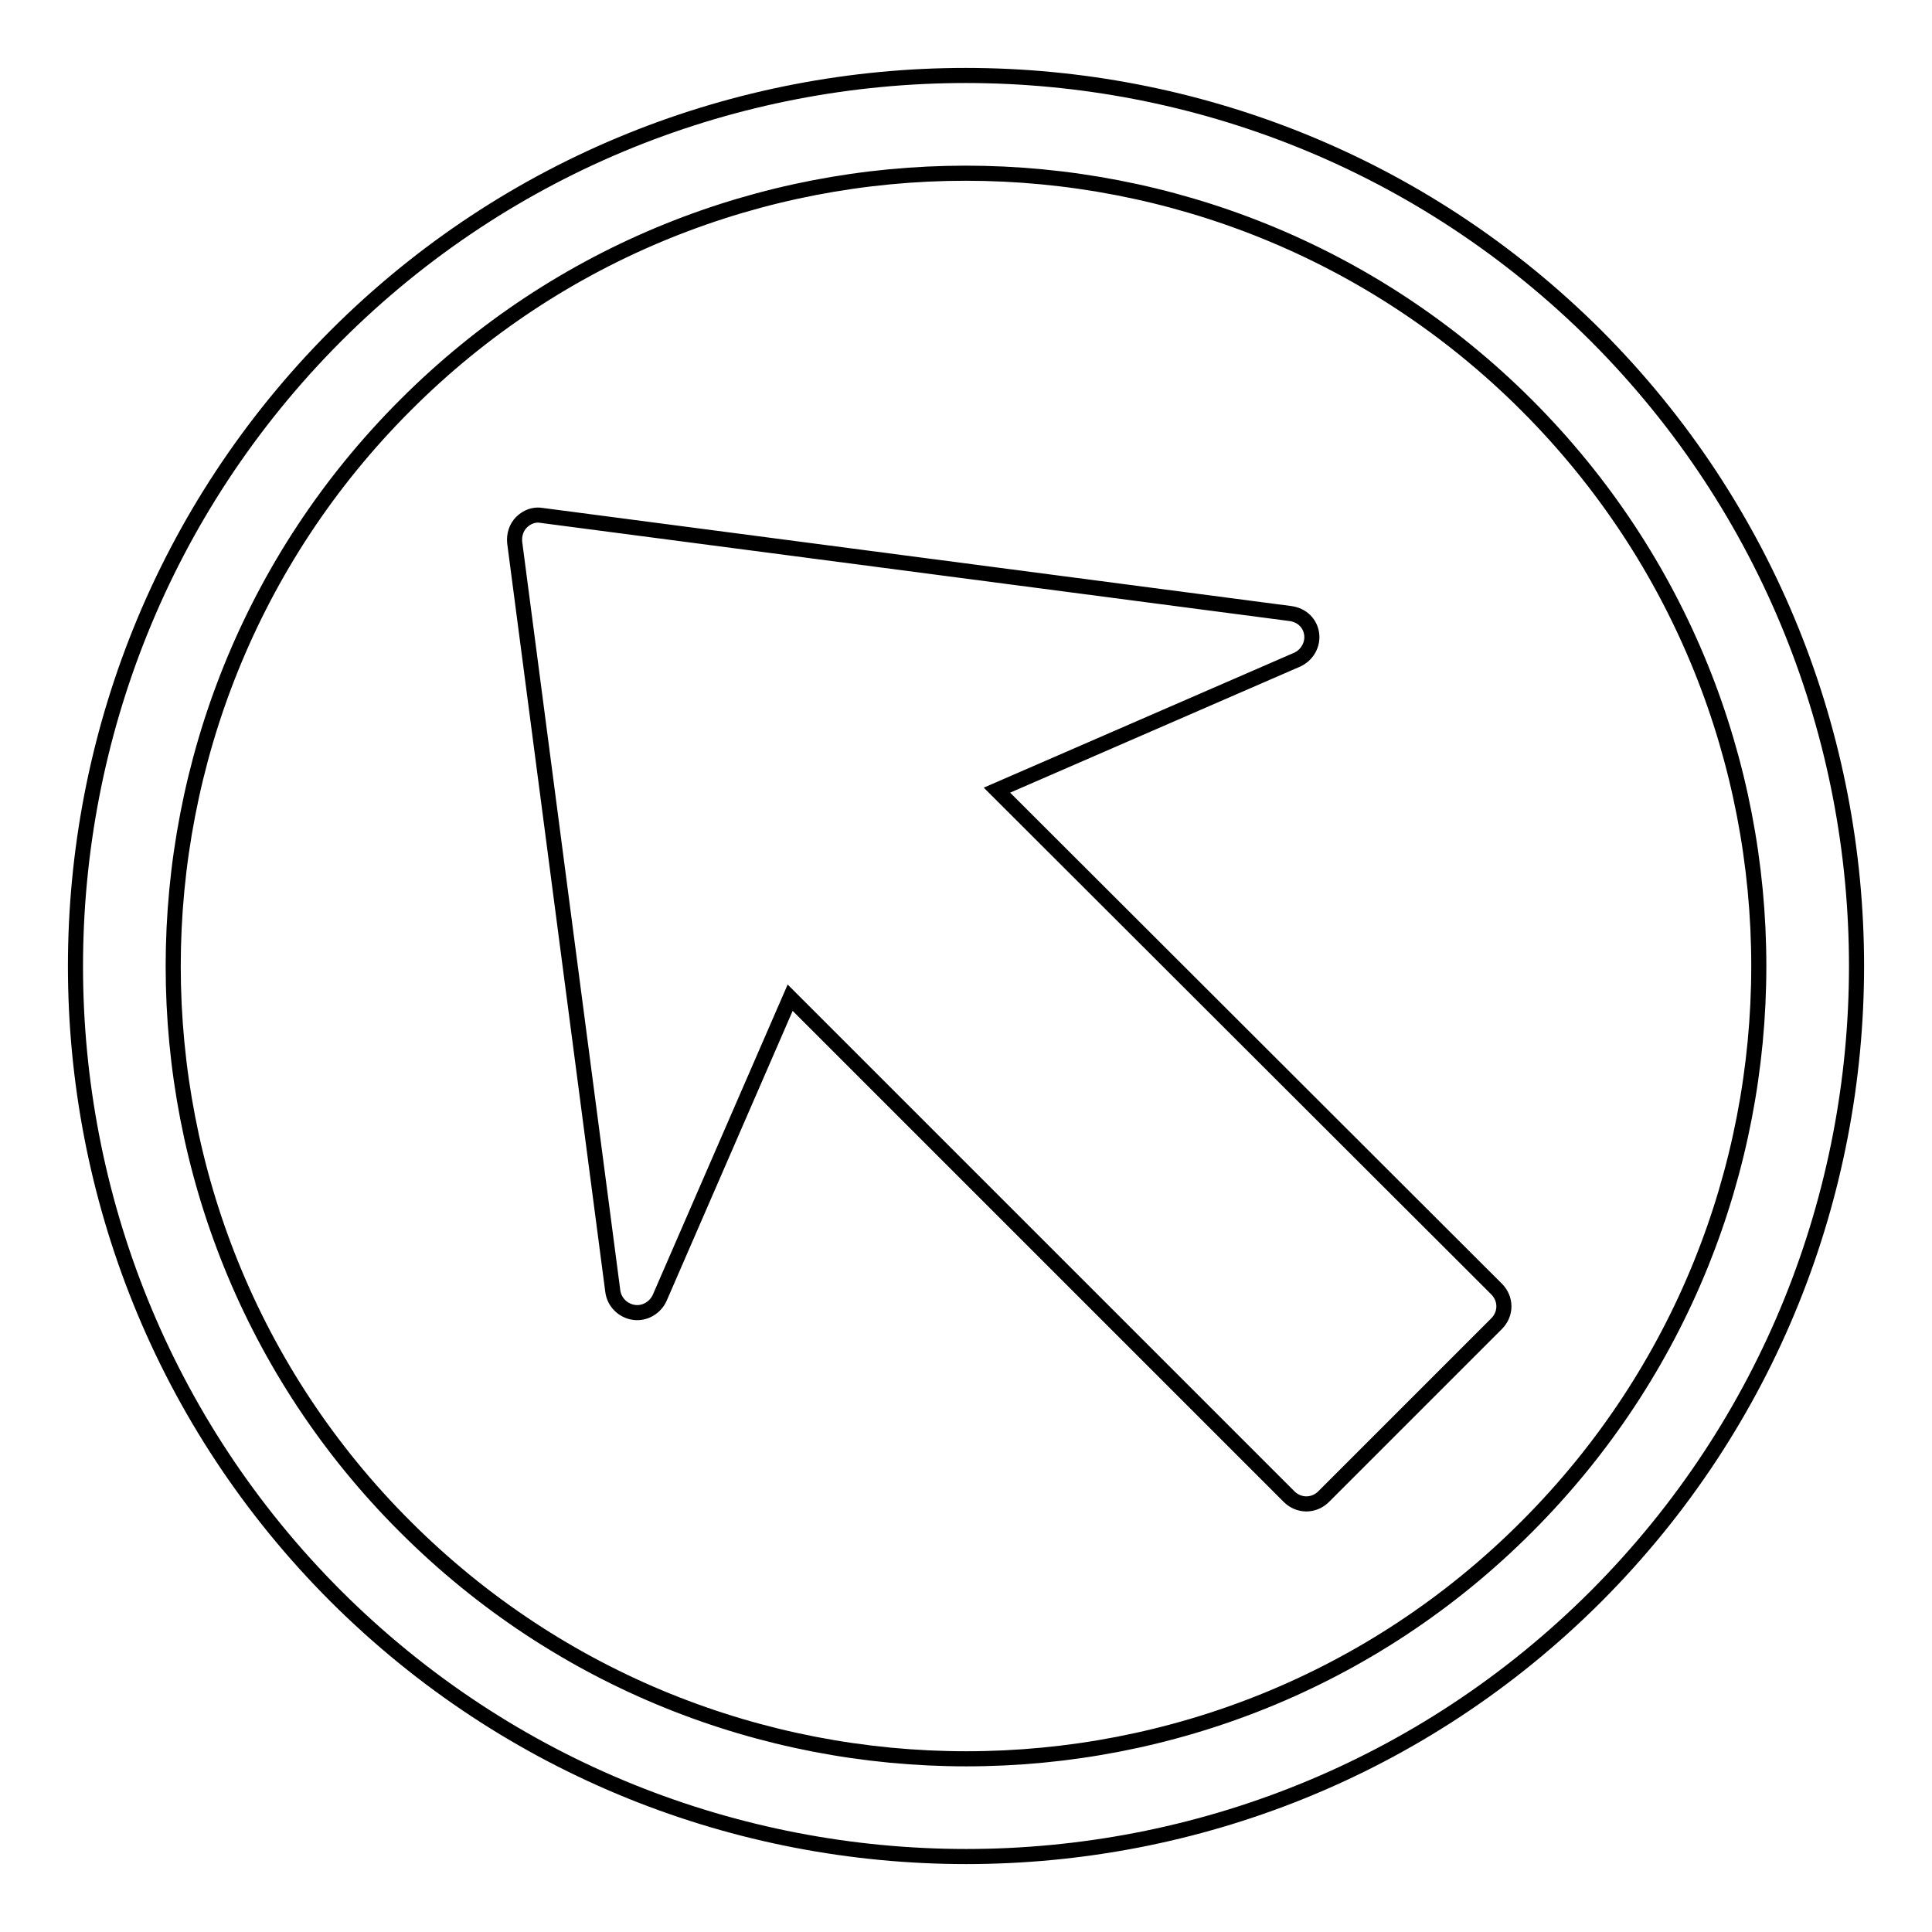
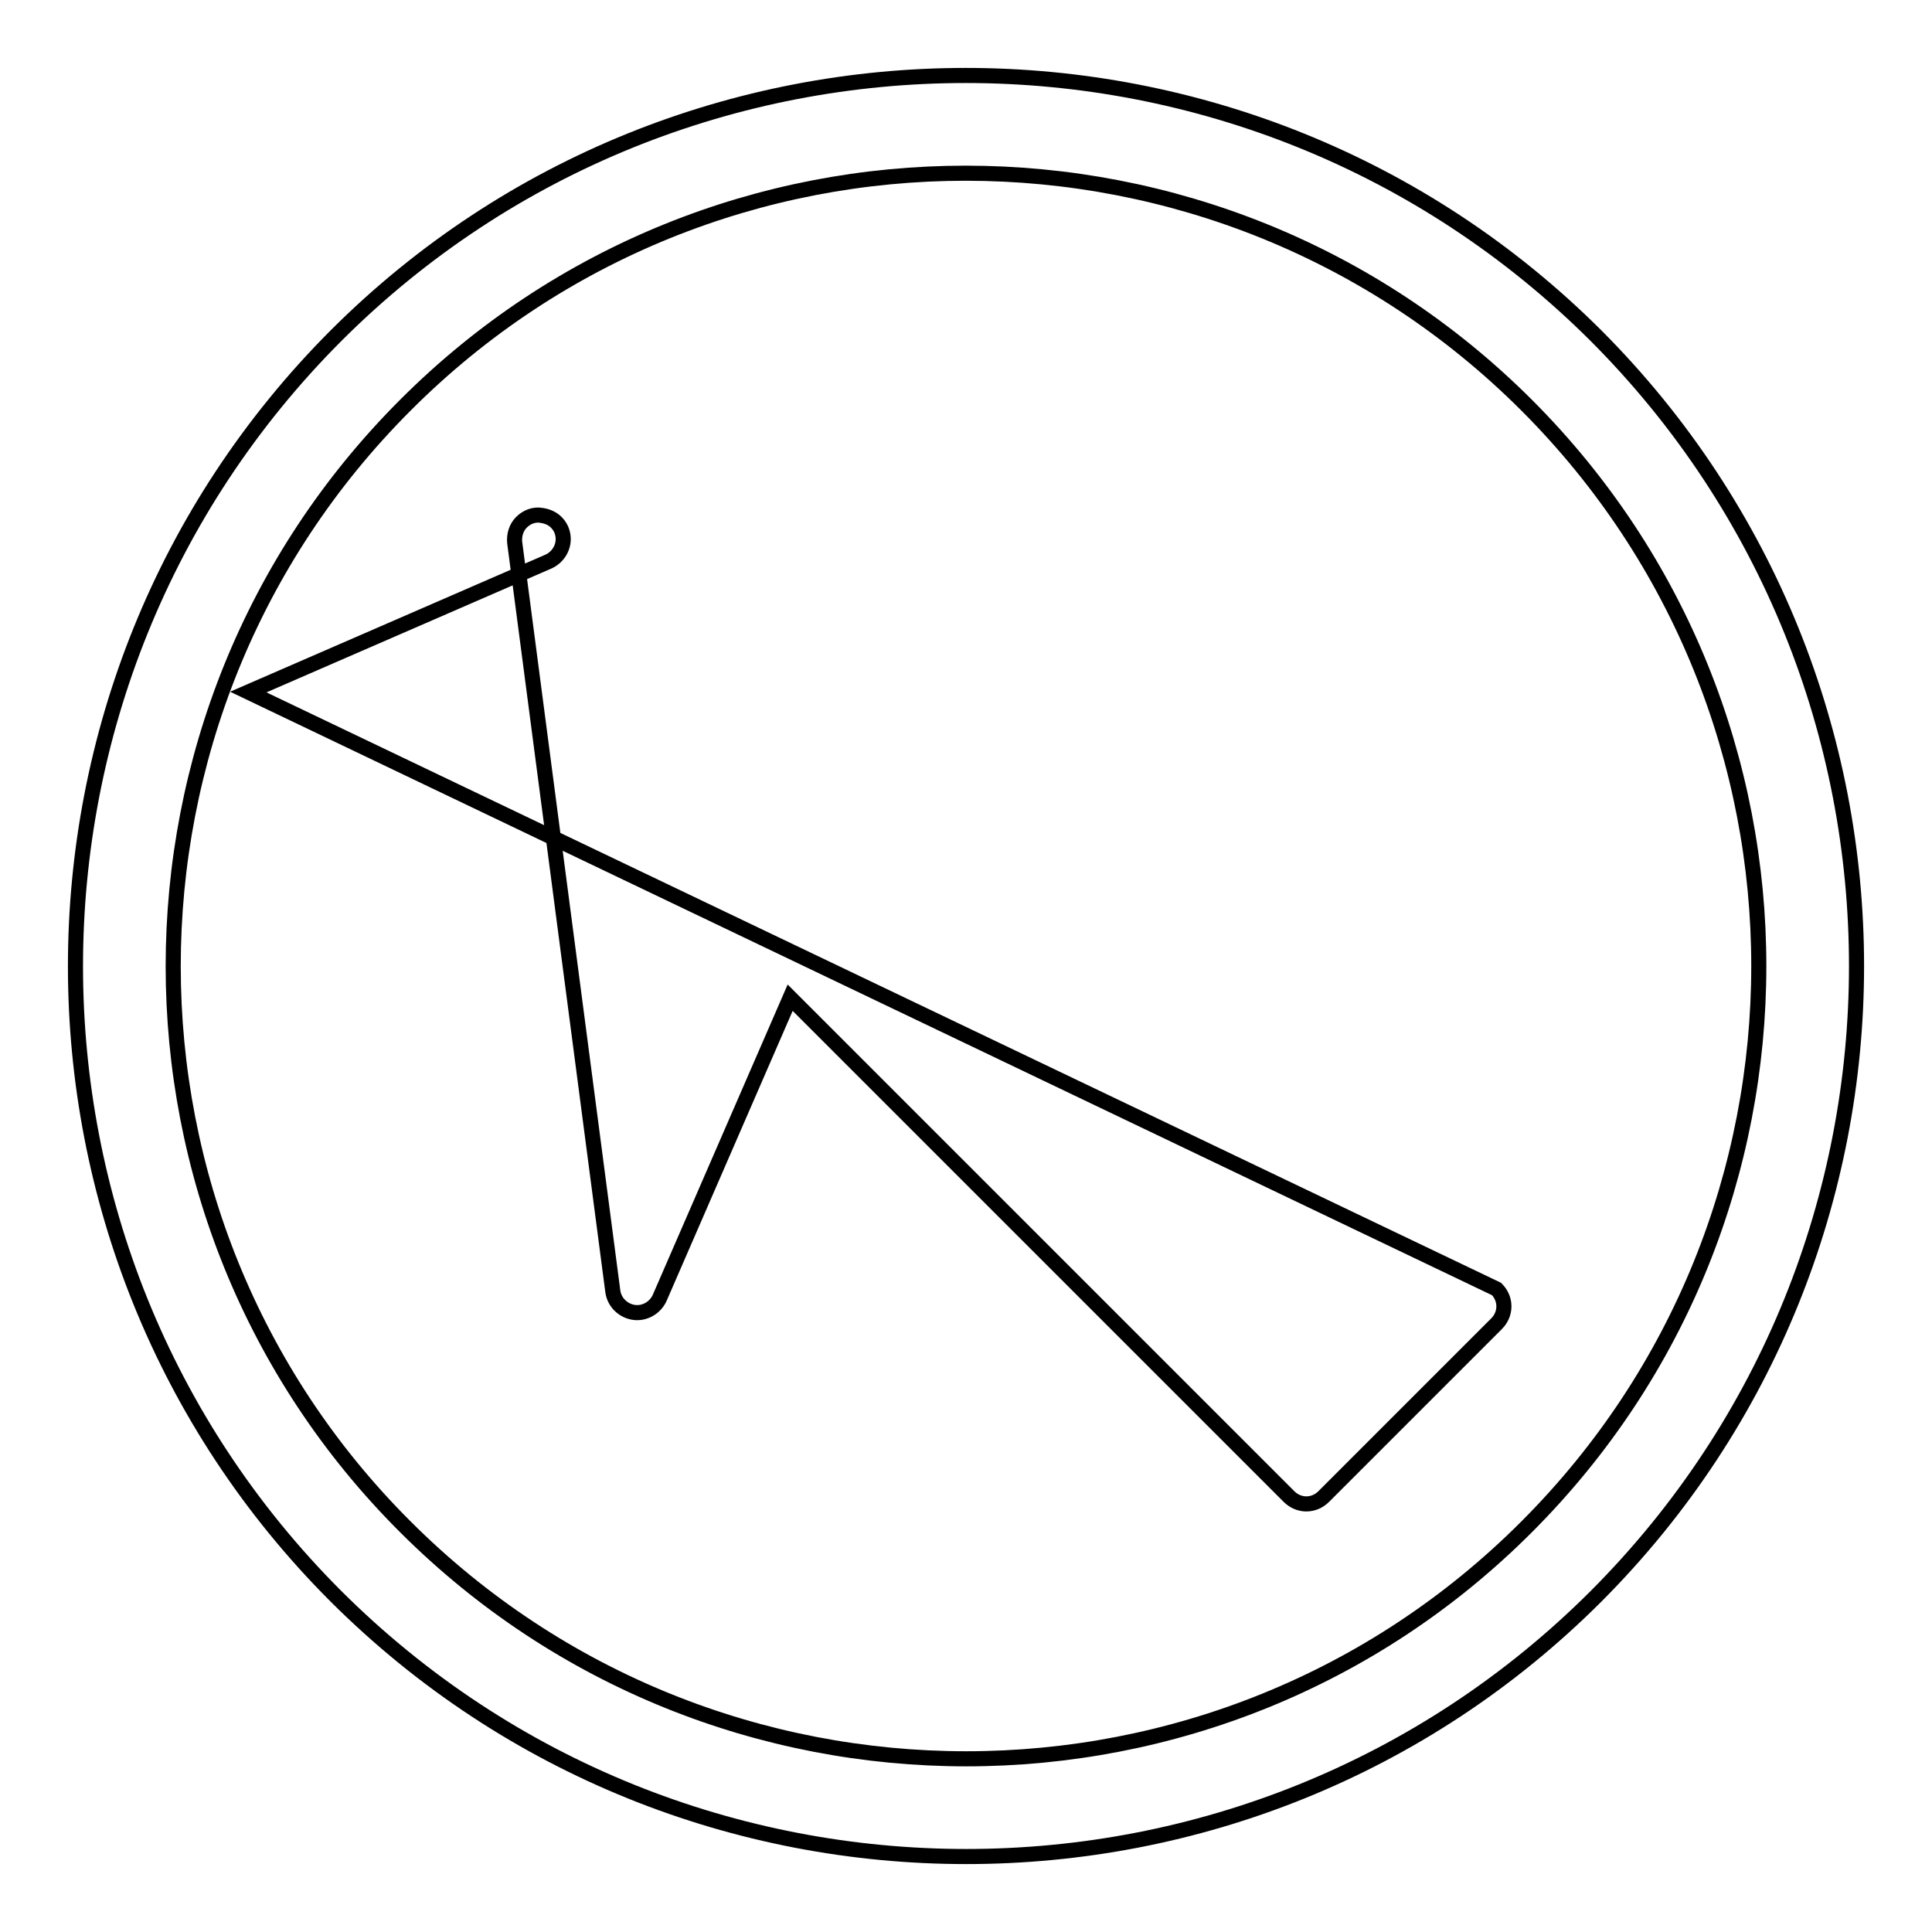
<svg xmlns="http://www.w3.org/2000/svg" version="1.1" x="0px" y="0px" viewBox="0 0 256 256" enable-background="new 0 0 256 256" xml:space="preserve">
  <g>
-     <path stroke-width="2" fill-opacity="0" stroke="#000000" d="M198.3,170.8c1.3,1.3,1.3,3.3,0,4.6l-22.9,22.9c-1.3,1.3-3.3,1.3-4.6,0l-66.1-66.1L87.4,172 c-0.6,1.3-2,2.1-3.4,1.9c-1.4-0.2-2.6-1.3-2.8-2.8l-13-99.2c-0.1-1,0.2-2,0.9-2.7c0.7-0.7,1.7-1.1,2.7-0.9l99.2,13 c0.7,0.1,1.4,0.4,1.9,0.9c0.5,0.5,0.8,1.1,0.9,1.8c0.2,1.4-0.6,2.8-1.9,3.4l-39.8,17.3L198.3,170.8z M211.5,211.5 c-46,46-120.9,46-167,0c-46-46-46-120.9,0-167c46-46,120.9-46,167,0C257.5,90.6,257.5,165.4,211.5,211.5z M202.3,53.7 c-41-41-107.7-41-148.6,0c-41,41-41,107.7,0,148.6c41,41,107.7,41,148.6,0C243.3,161.3,243.3,94.7,202.3,53.7z" />
+     <path stroke-width="2" fill-opacity="0" stroke="#000000" d="M198.3,170.8c1.3,1.3,1.3,3.3,0,4.6l-22.9,22.9c-1.3,1.3-3.3,1.3-4.6,0l-66.1-66.1L87.4,172 c-0.6,1.3-2,2.1-3.4,1.9c-1.4-0.2-2.6-1.3-2.8-2.8l-13-99.2c-0.1-1,0.2-2,0.9-2.7c0.7-0.7,1.7-1.1,2.7-0.9c0.7,0.1,1.4,0.4,1.9,0.9c0.5,0.5,0.8,1.1,0.9,1.8c0.2,1.4-0.6,2.8-1.9,3.4l-39.8,17.3L198.3,170.8z M211.5,211.5 c-46,46-120.9,46-167,0c-46-46-46-120.9,0-167c46-46,120.9-46,167,0C257.5,90.6,257.5,165.4,211.5,211.5z M202.3,53.7 c-41-41-107.7-41-148.6,0c-41,41-41,107.7,0,148.6c41,41,107.7,41,148.6,0C243.3,161.3,243.3,94.7,202.3,53.7z" />
  </g>
</svg>